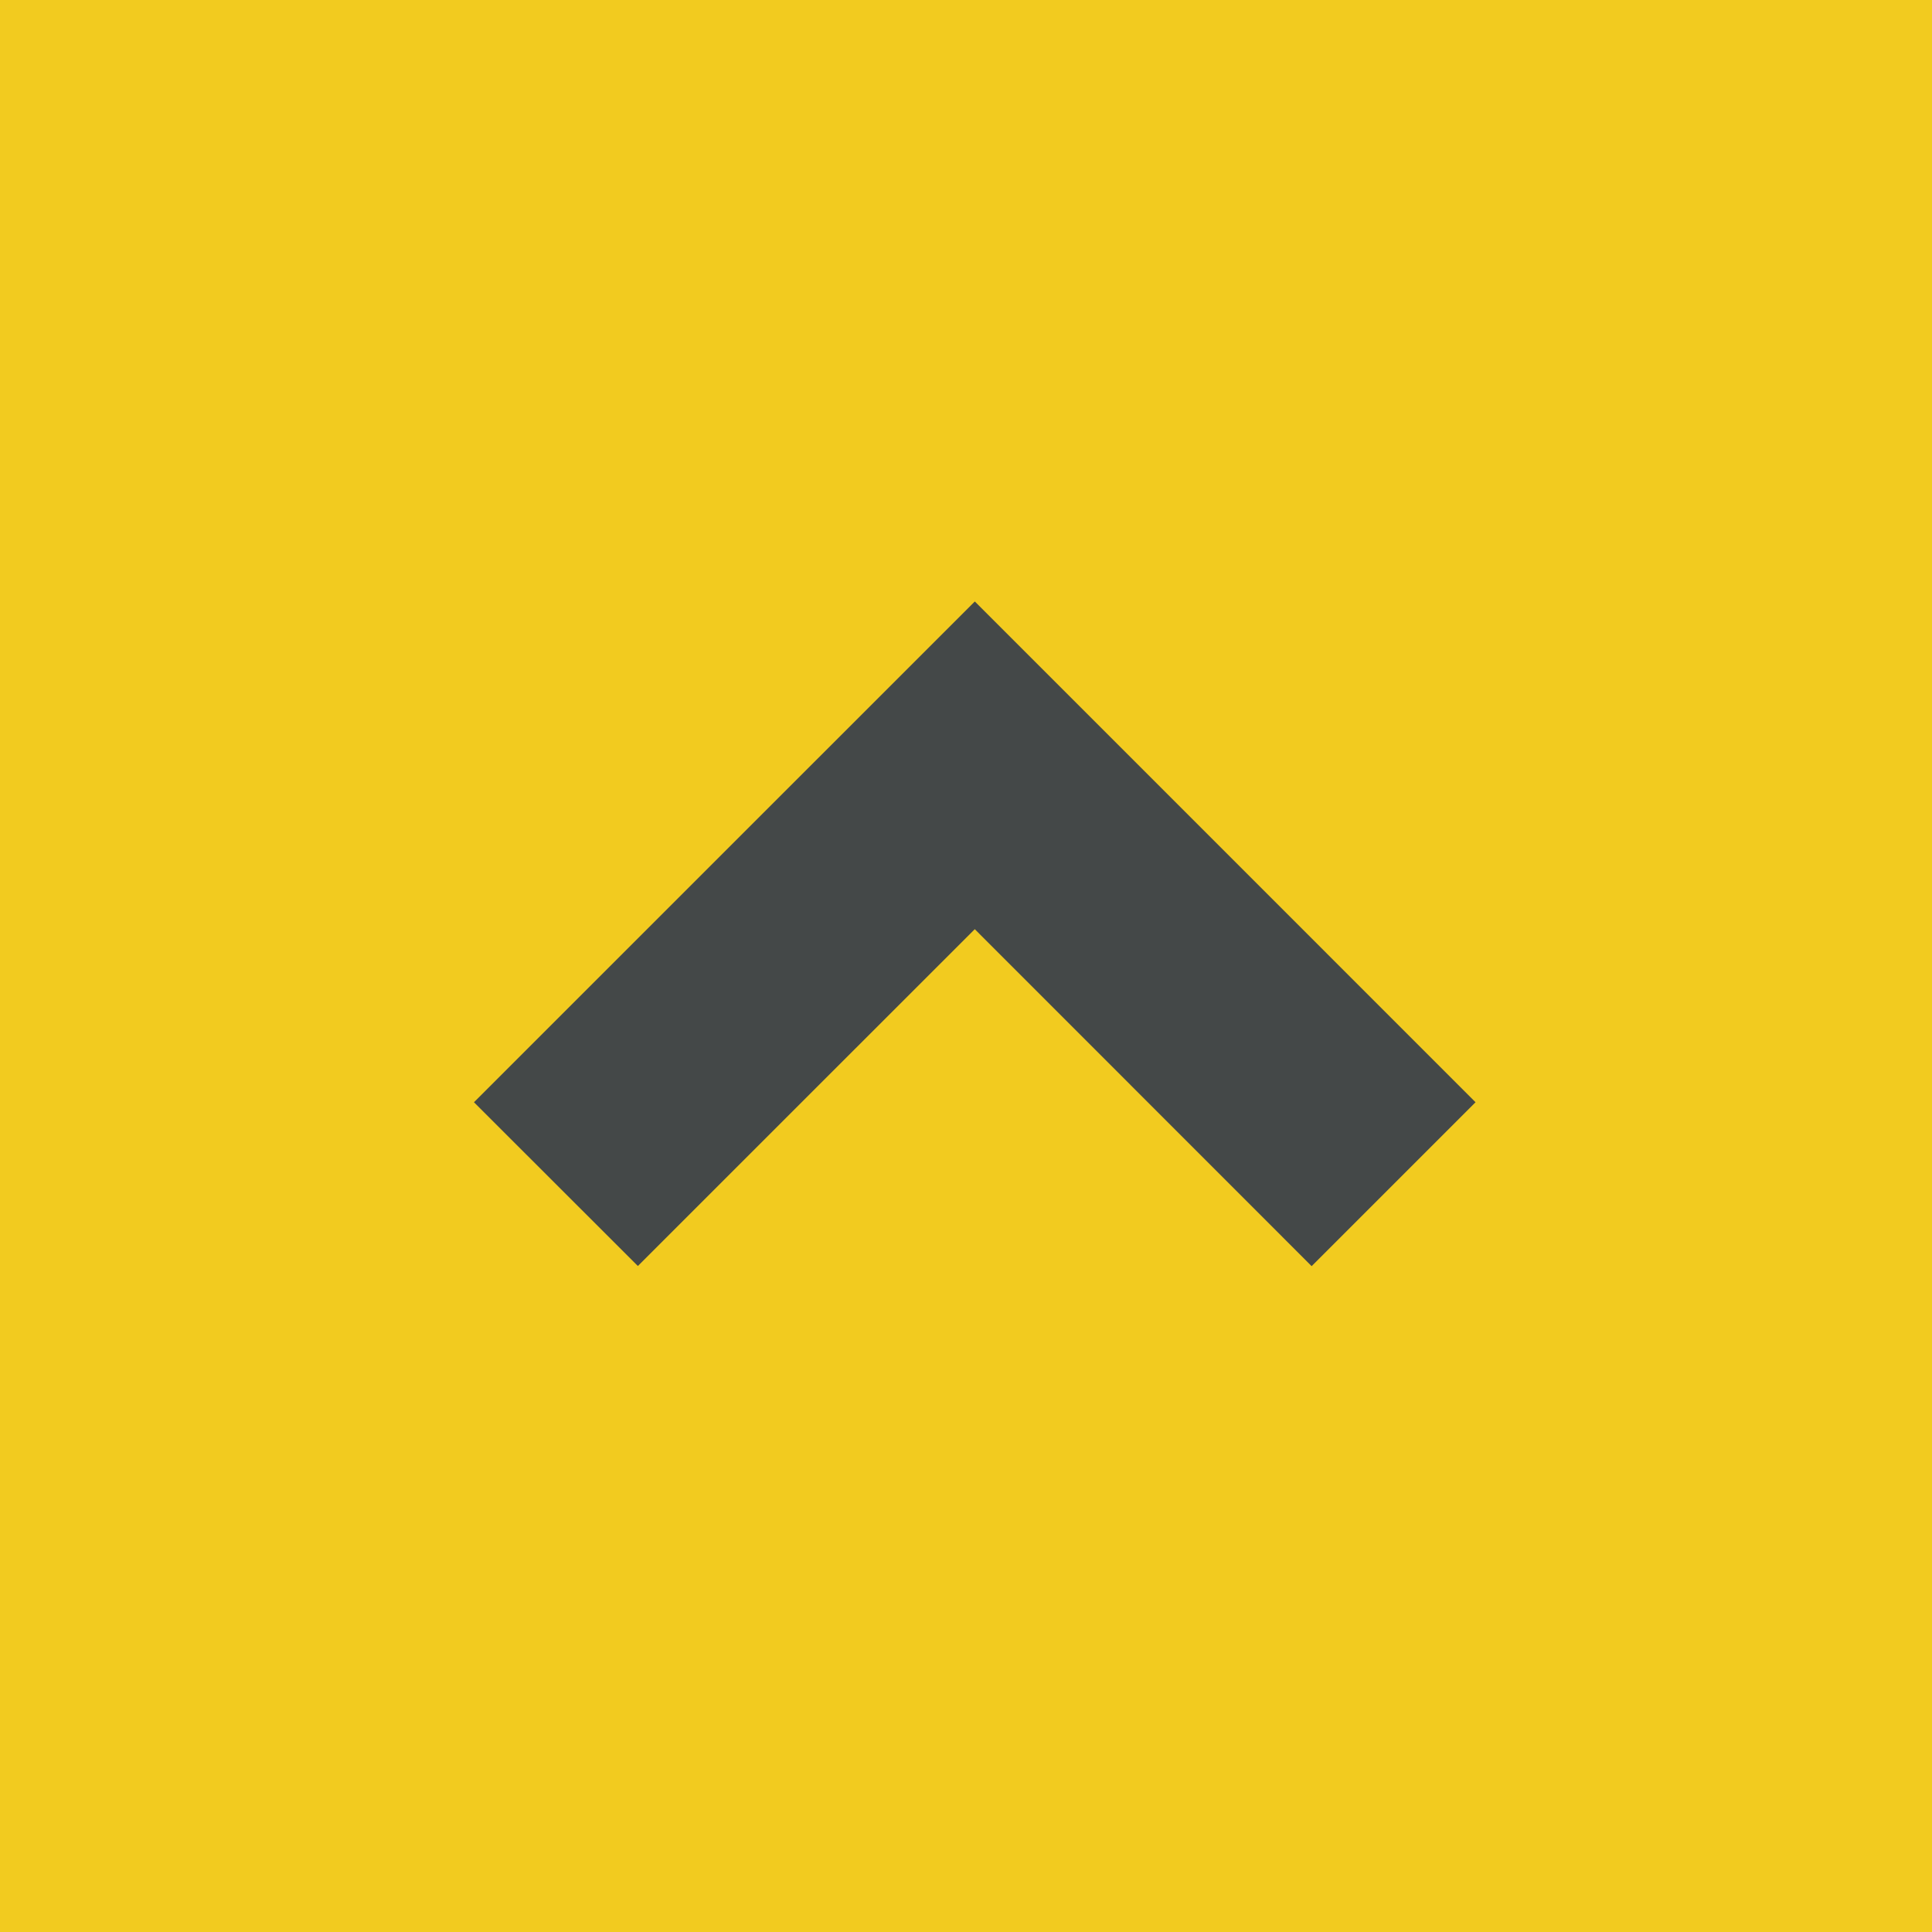
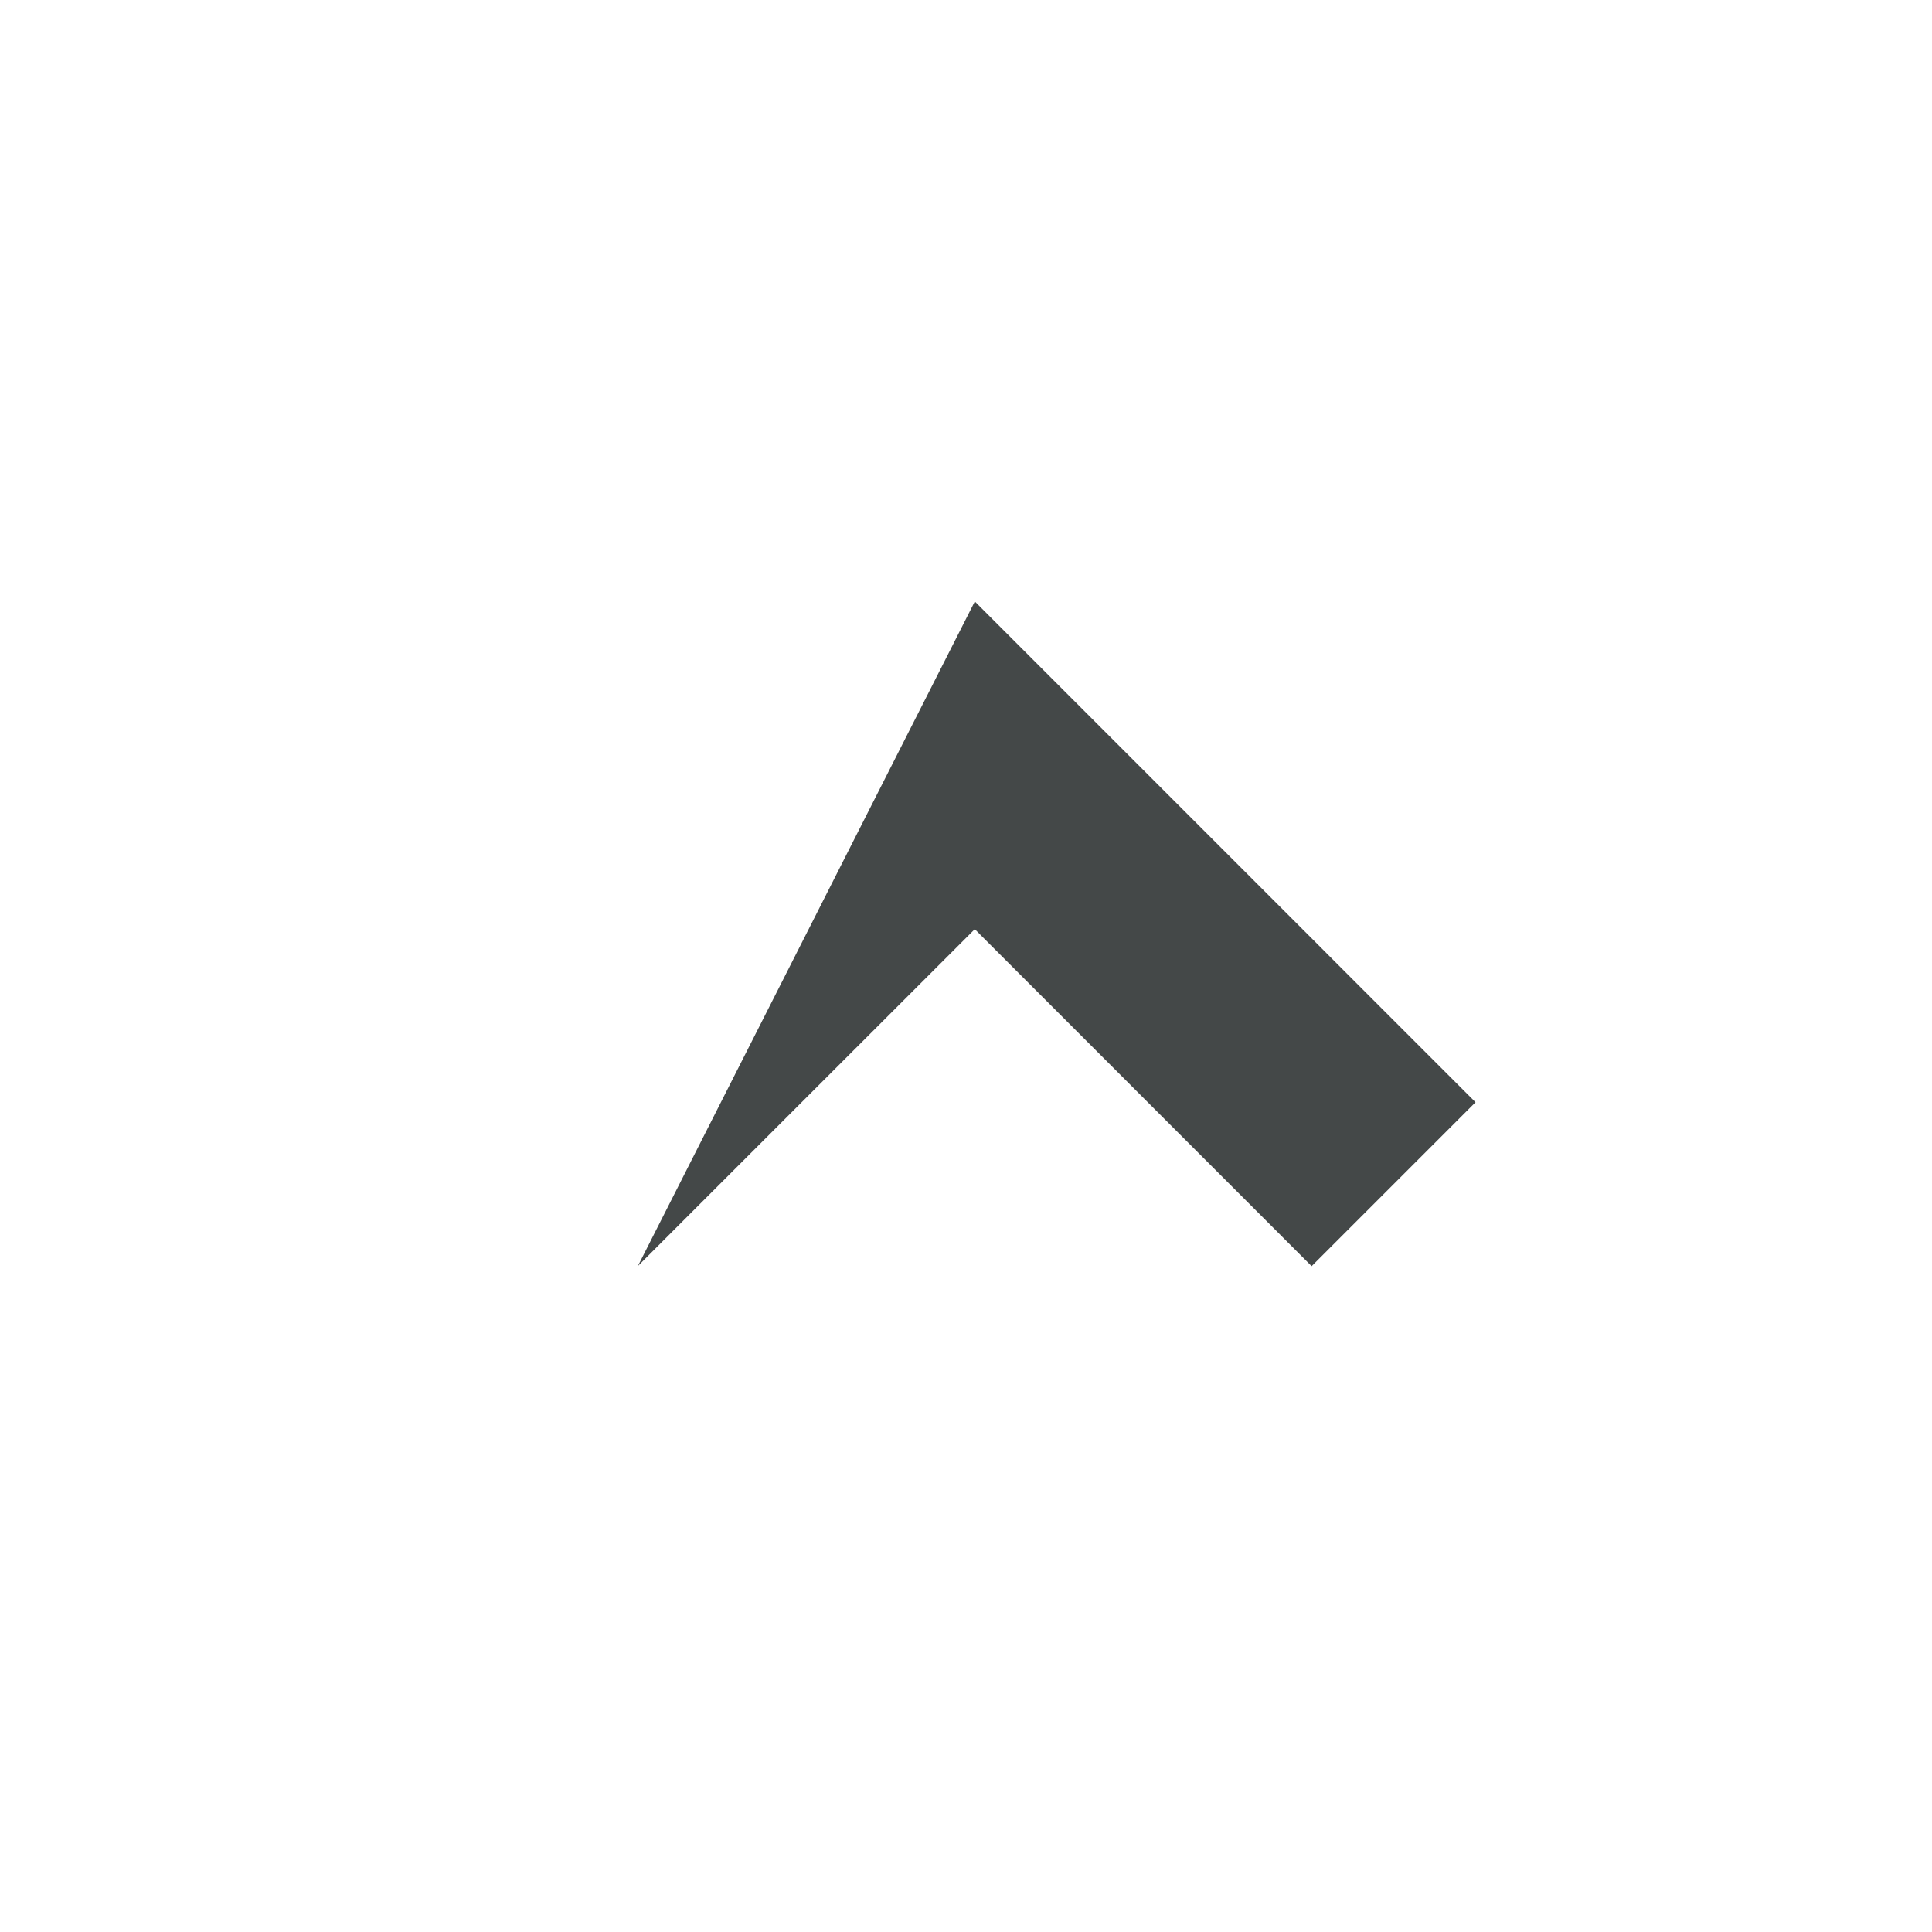
<svg xmlns="http://www.w3.org/2000/svg" width="50" height="50" viewBox="0 0 50 50">
  <g id="Gruppe_332" data-name="Gruppe 332" transform="translate(0 50.421) rotate(-90)">
    <g id="Gruppe_329" data-name="Gruppe 329">
      <g id="Gruppe_330" data-name="Gruppe 330">
        <g id="Gruppe_331" data-name="Gruppe 331">
-           <rect id="Rechteck_58" data-name="Rechteck 58" width="50" height="50" transform="translate(0.421)" fill="#f2cb1f" />
          <g id="Gruppe_285" data-name="Gruppe 285" transform="translate(19.774 36.066) rotate(-90)">
-             <path id="Pfad_80" data-name="Pfad 80" d="M10.838,15.081-2.121,2.121,2.121-2.121,10.839,6.6l8.719-8.717L23.8,2.121Z" fill="#444848" />
+             <path id="Pfad_80" data-name="Pfad 80" d="M10.838,15.081-2.121,2.121,2.121-2.121,10.839,6.6l8.719-8.717Z" fill="#444848" />
          </g>
        </g>
      </g>
    </g>
  </g>
</svg>